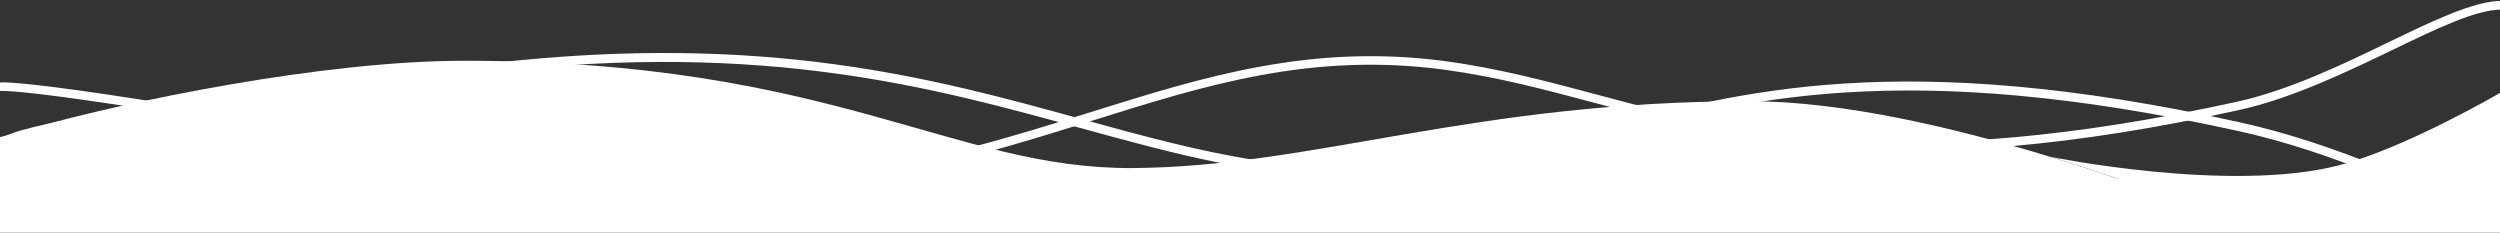
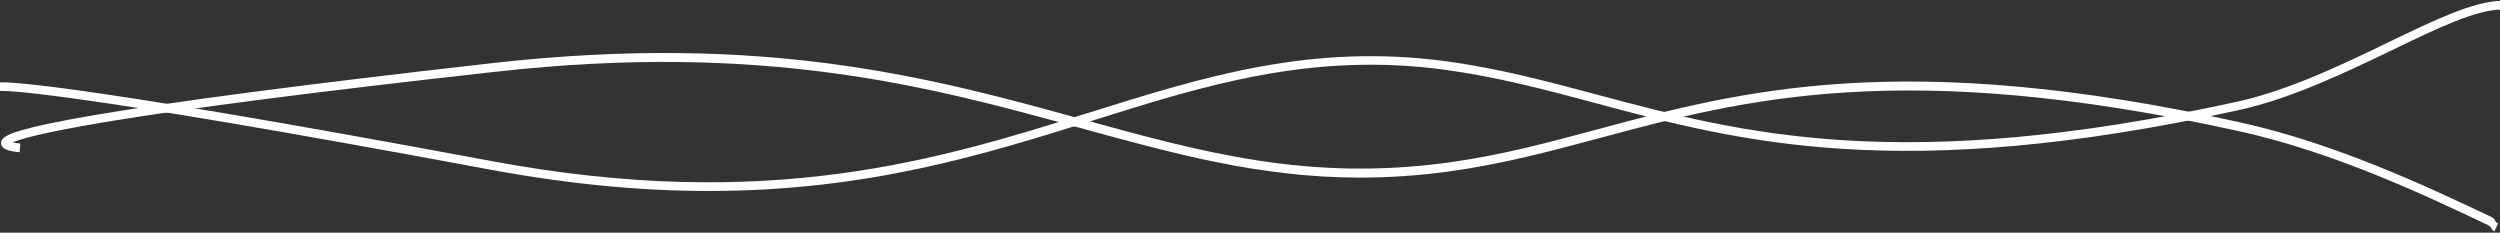
<svg xmlns="http://www.w3.org/2000/svg" version="1.1" id="Layer_1" x="0px" y="0px" viewBox="0 0 1440 134" style="enable-background:new 0 0 1440 134;" xml:space="preserve">
  <rect x="0" y="0" width="1440" height="134" fill="#333333" stroke="none" />
  <style type="text/css"> .st0{fill:#FFFFFF;} </style>
-   <rect y="103" class="st0" width="1440" height="31" />
  <g>
    <path class="st0" d="M1436.8,133.3c-2.5-1.2-1.1-2.4-3.8-3.7c-35.2-16.7-88.5-42-143.6-54.1c-193.9-42.7-286.1-18-367.5,3.9 c-29.2,7.8-56.8,15.2-87.6,19.4c-17.8,2.4-34.6,3.5-50.7,3.5c-57.5,0-106.8-13.6-161.8-28.7c-84.8-23.3-180.8-49.8-336.9-32.2 C182.9,52.7,107.2,62.5,60,70.4C23.6,76.5,11.4,80.2,7.3,82c1.3,0.3,2.9,0.5,4.4,0.7l-0.4,5C0.7,86.9,0.6,83.5,0.6,82.5 c-0.1-2.9,3.1-4.9,11.5-7.4c8.3-2.4,21.8-5.3,40-8.4c46.7-8.1,124.8-18.3,232-30.4C441.3,18.6,537.8,45.1,623,68.6 c70,19.3,130.5,35.9,210.6,25.1c30.5-4.1,57.9-11.5,86.9-19.3c81.9-22,174.8-46.9,369.9-3.9c55.7,12.3,109.2,37.7,144.7,54.5 c2.7,1.3,1.3,2.5,3.8,3.7L1436.8,133.3z" />
  </g>
  <g>
    <path class="st0" d="M408.3,110c-37.6,0-79.1-3.6-126-12.3C27.9,50.3,1,52.3,0,52.4v-4.9c0.9-0.1,24.2-3,283.2,45.3 c159.8,29.8,258-1,344.7-28.1C693.4,44.2,755.2,24.8,833,35.3c30.8,4.2,58.4,11.6,87.6,19.4c81.5,21.8,173.8,46.5,367.9,3.9 c29.9-6.6,60.3-21.2,87.1-34.2c26.6-12.8,49.6-23.9,65.5-23.9v5c-14.8,0-37.3,10.8-63.3,23.4c-27.1,13-57.8,27.8-88.2,34.5 c-195.2,42.9-288.2,18.1-370.2-3.9c-29.1-7.8-56.5-15.1-87-19.3c-76.7-10.4-138,8.8-202.9,29.2C567.6,88.8,499.9,110,408.3,110z" />
  </g>
-   <path class="st0" d="M0,90.6C0,84.2,0,81,0,79c5.4-1.5,8.9-2.5,20.8-5.8C72,58.8,184.7,35,267.4,35c212.8,0,281.3,62.6,385.4,61.8 c104.2-0.8,196-38.5,355.1-38.5c54,0,119.2,15.6,172.9,32c60,18.3,105.7,37.7,105.7,37.7S635.1,102.7,0,104.1C0,98.6,0,94.7,0,90.6z " />
-   <path class="st0" d="M1180.9,90.3c60,18.3,105.7,37.7,105.7,37.7H1440V53.5c0,0-54.6,31.9-93.1,41.8 C1284,111.4,1180.9,90.3,1180.9,90.3z" />
</svg>